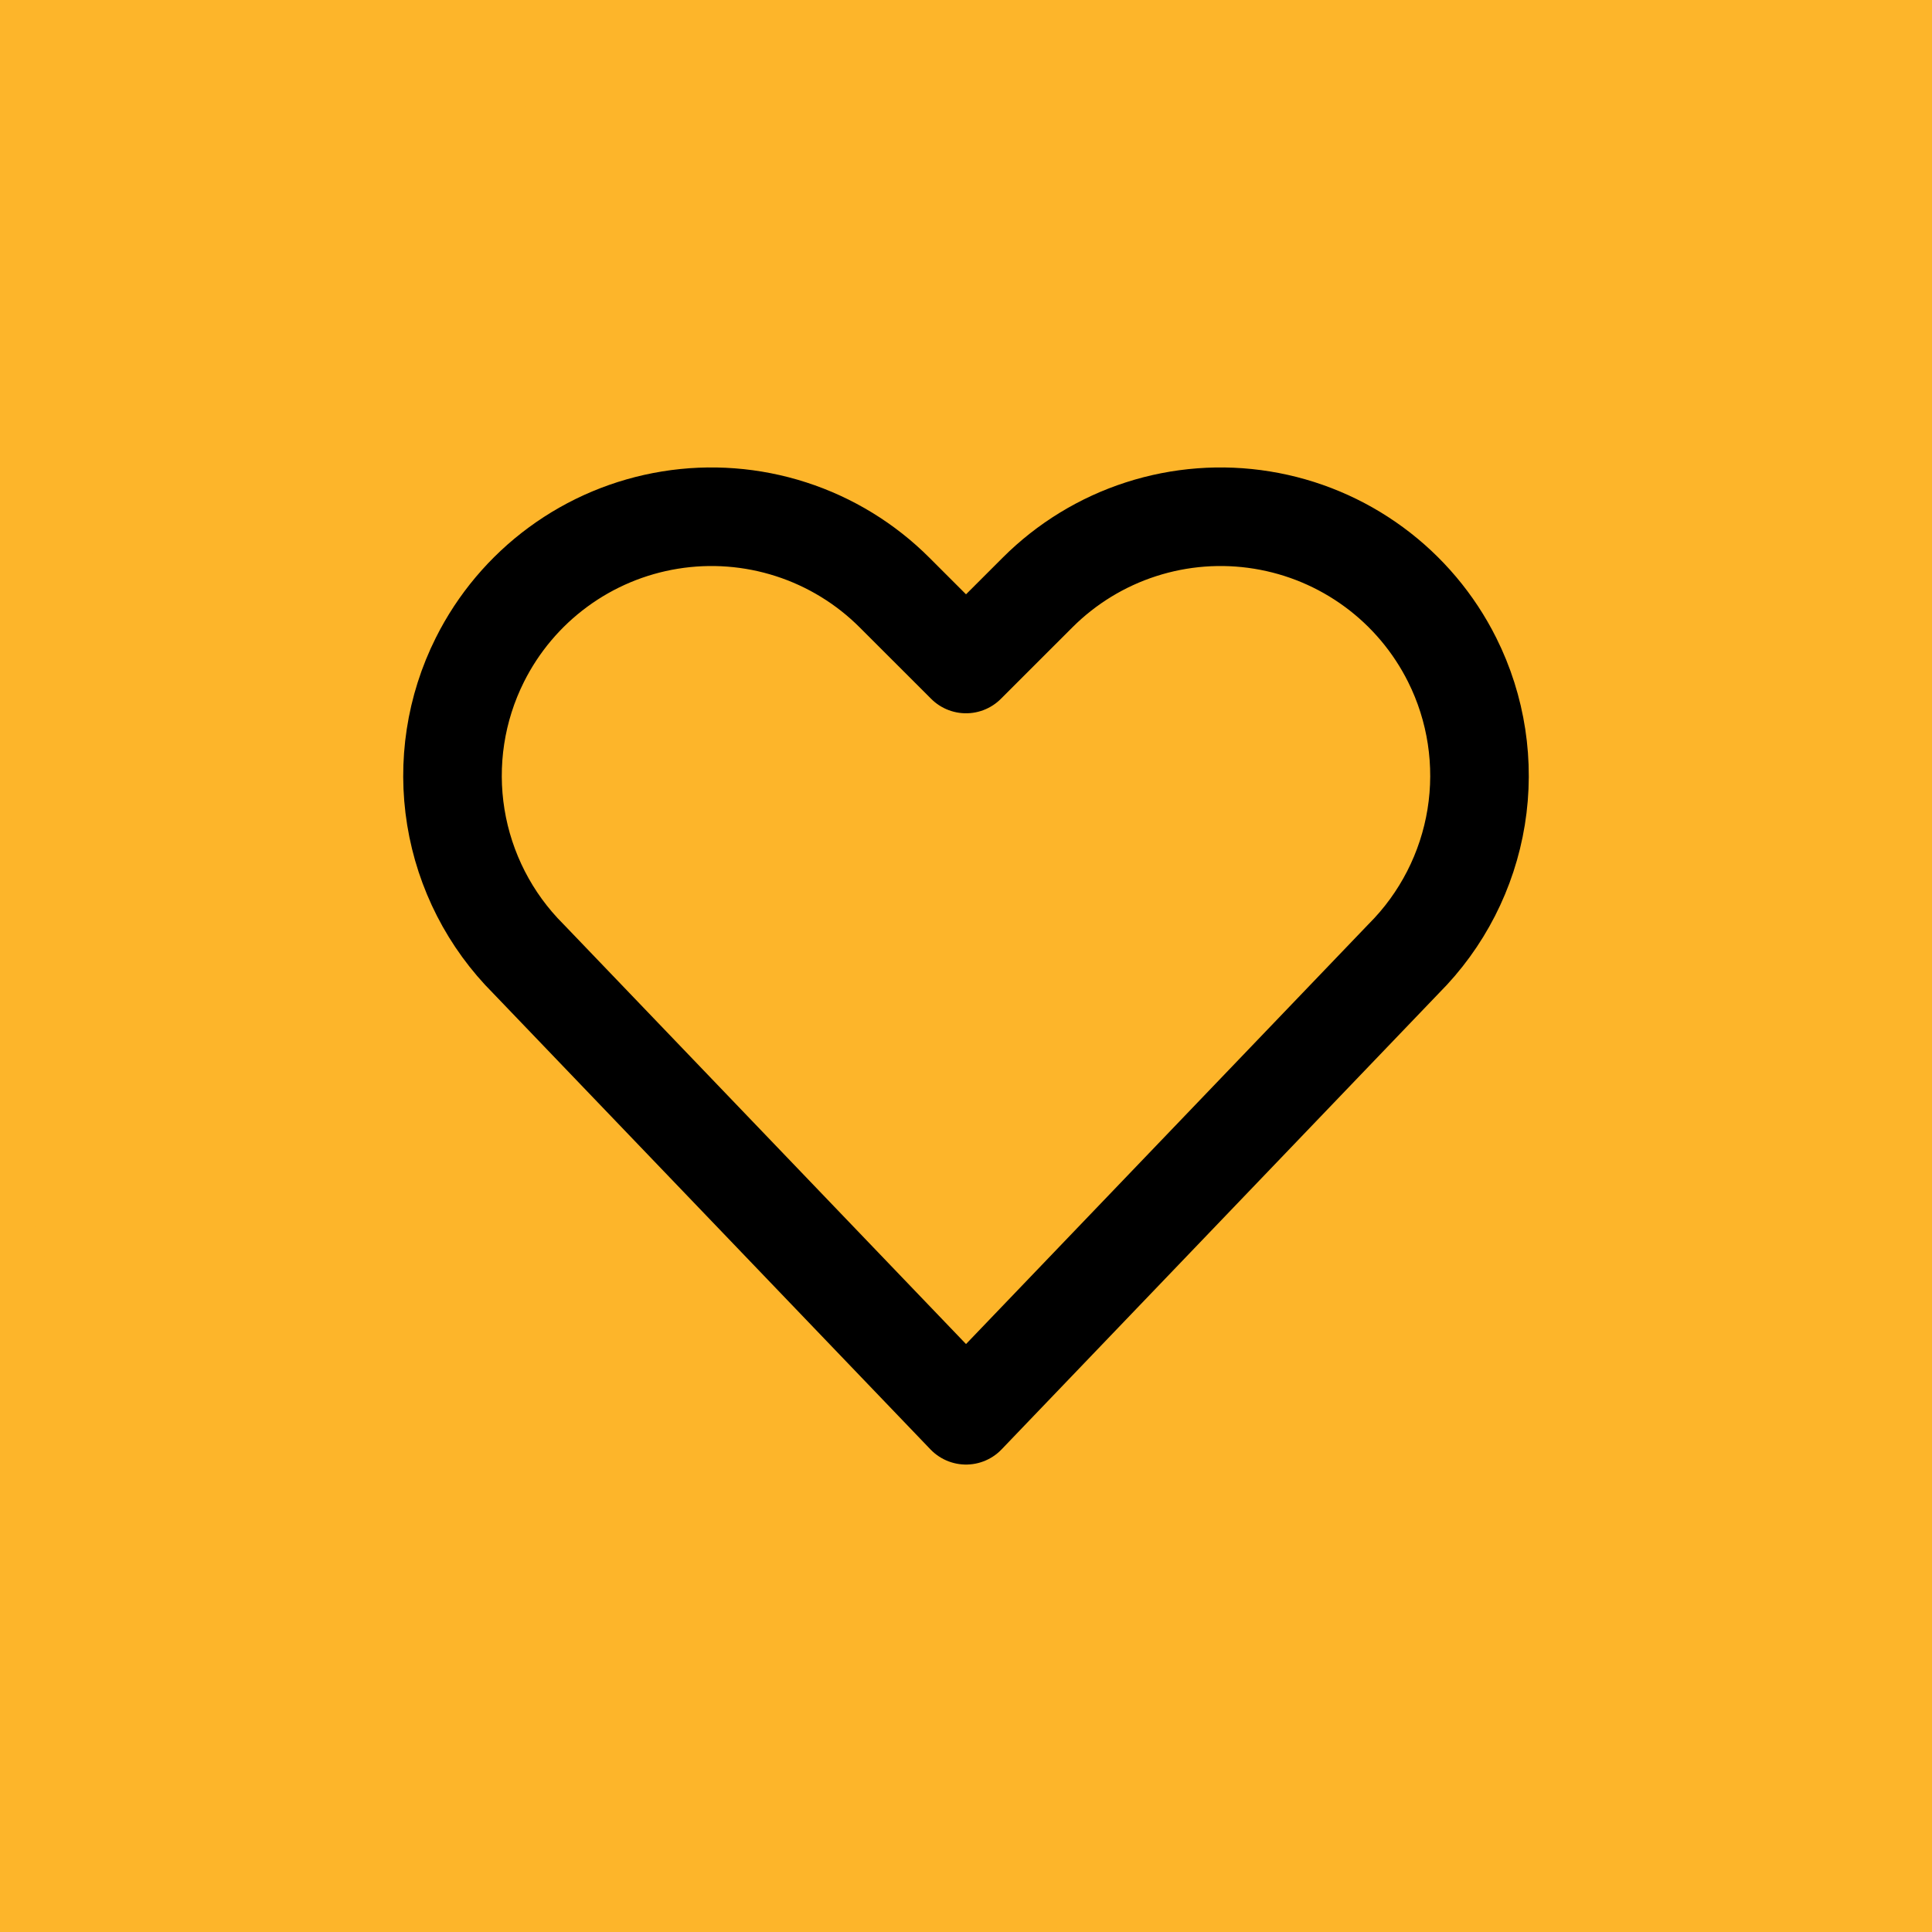
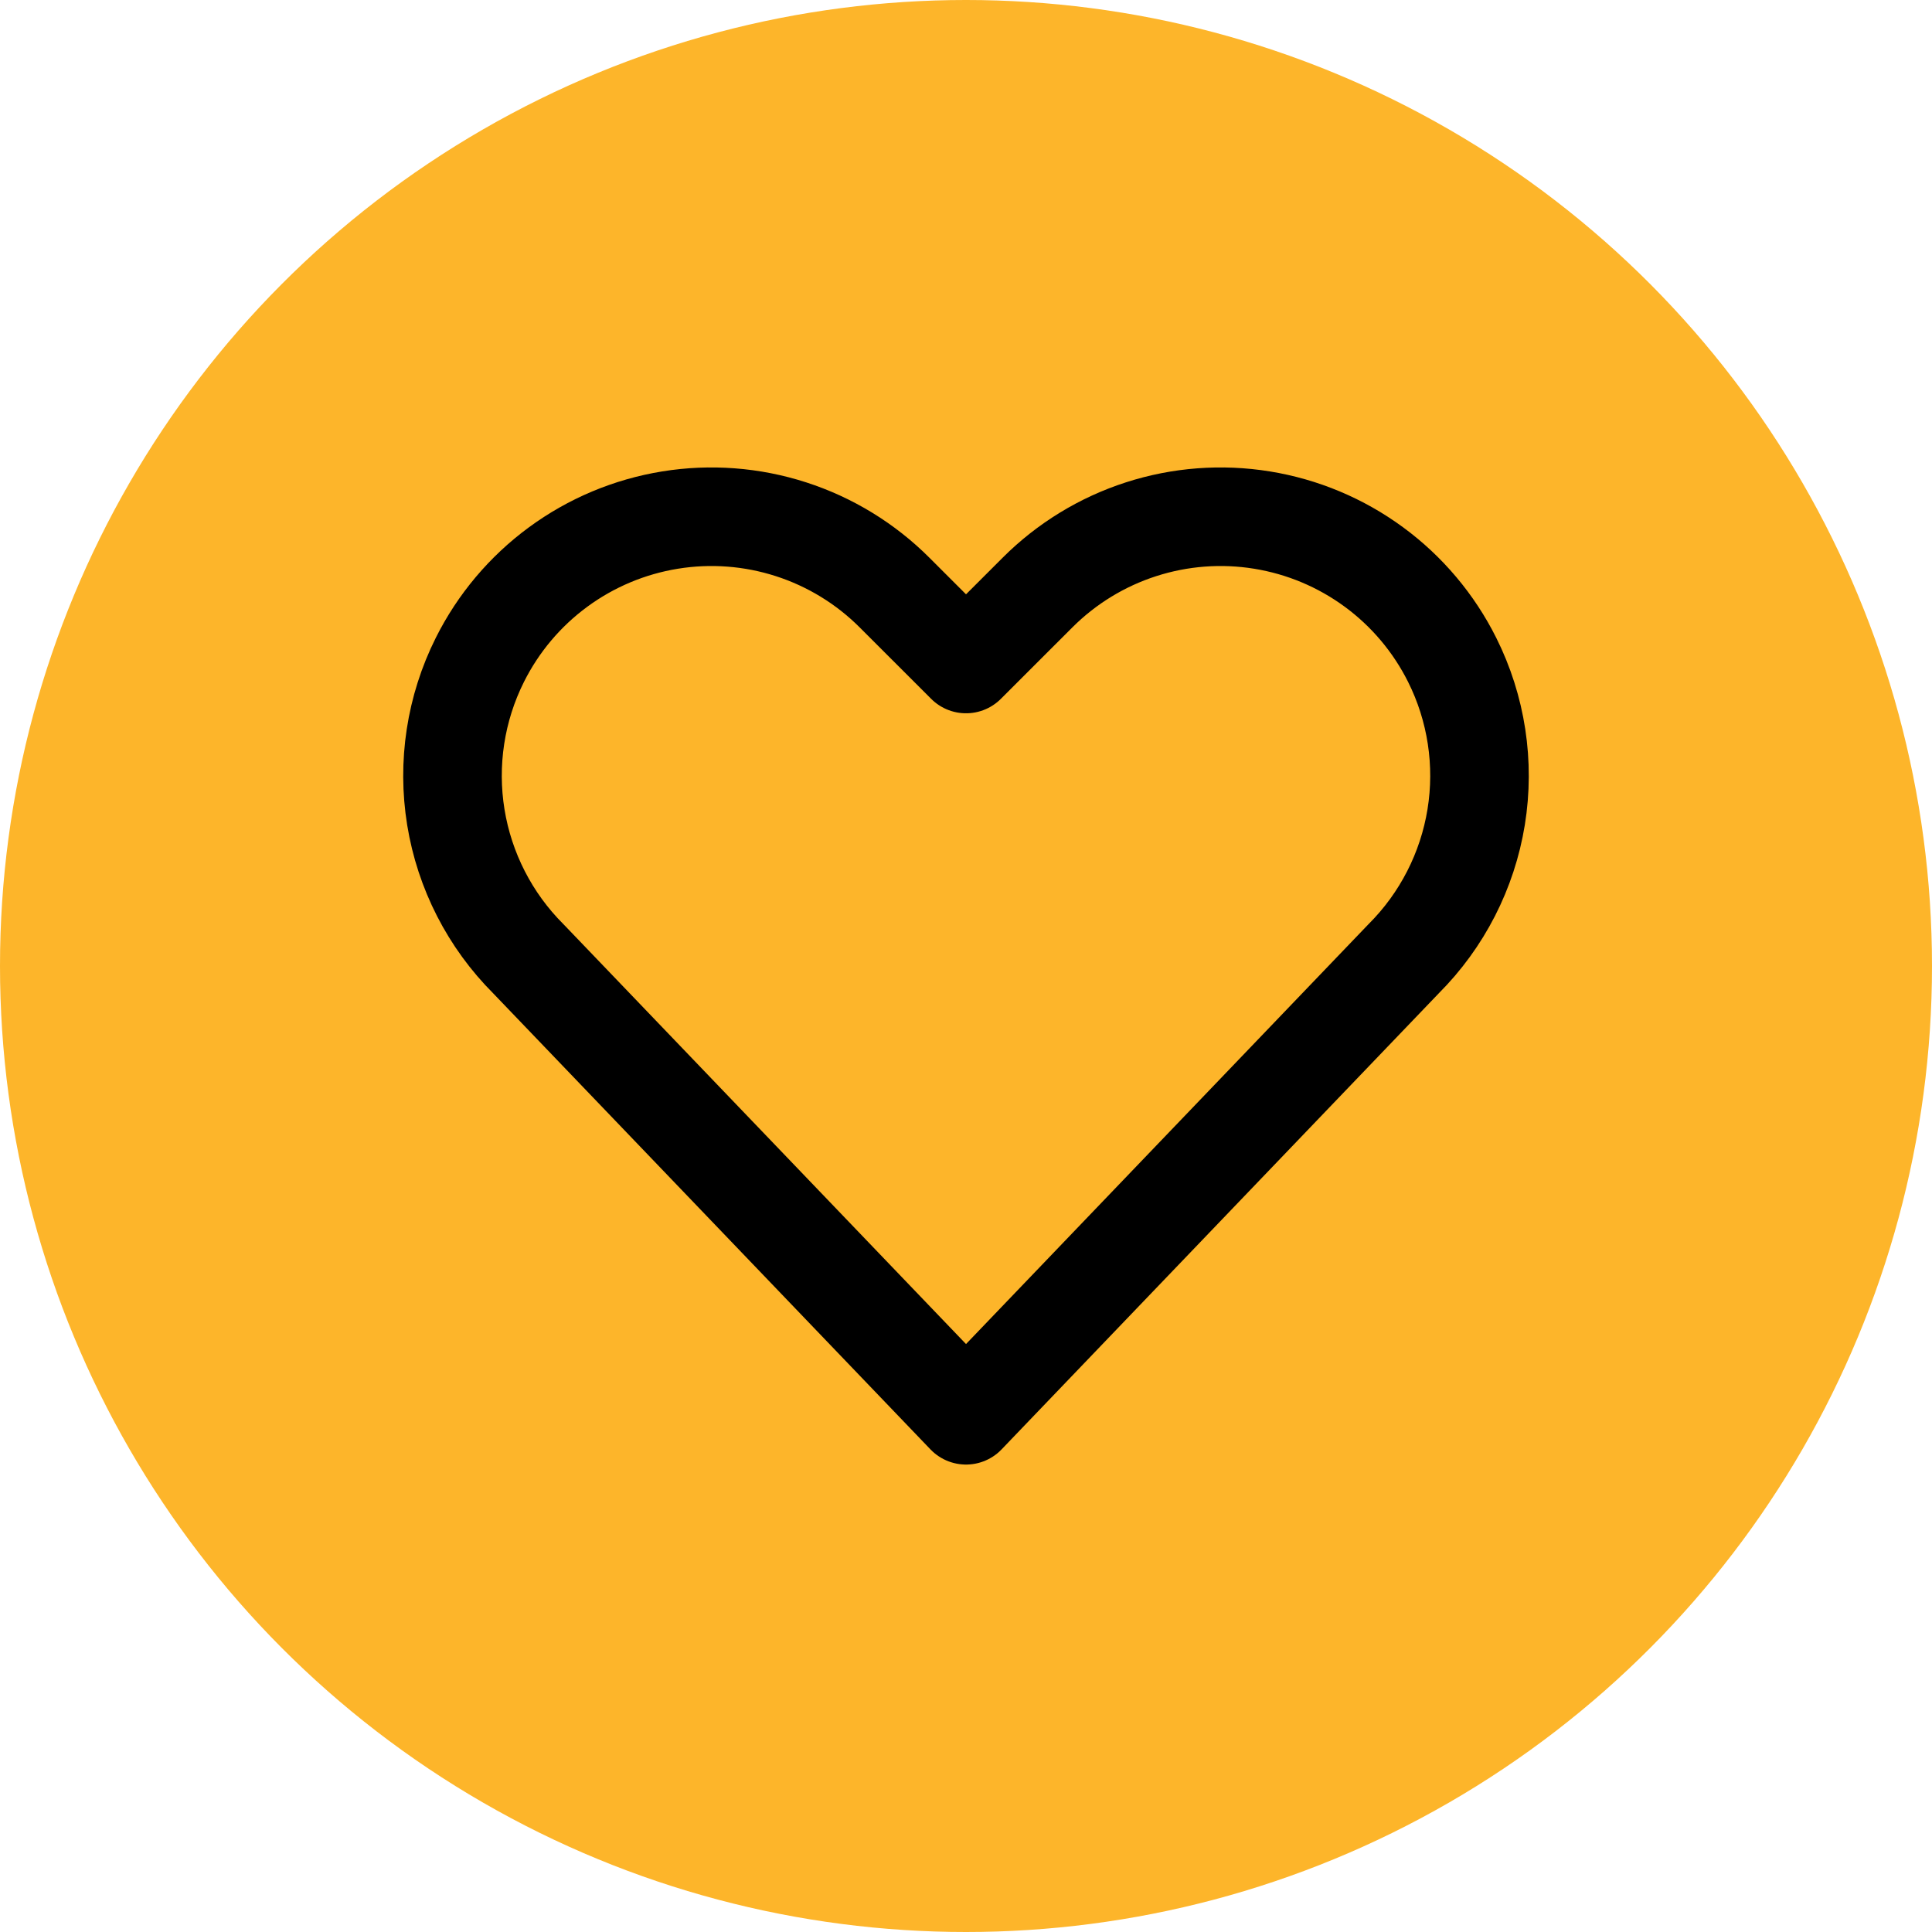
<svg xmlns="http://www.w3.org/2000/svg" width="98" height="98" viewBox="0 0 98 98" fill="none">
  <g clip-path="url(#clip0_3_10063)">
-     <rect width="98" height="98" fill="#FDB52A" />
    <circle cx="49" cy="49" r="49" fill="#FDB52A" />
    <path d="M49.001 71.789L26.803 48.637C24.852 46.688 23.564 44.173 23.122 41.451C22.681 38.729 23.107 35.936 24.342 33.47V33.47C25.273 31.609 26.632 29.995 28.309 28.763C29.986 27.53 31.931 26.714 33.985 26.381C36.039 26.047 38.143 26.207 40.123 26.846C42.104 27.485 43.904 28.586 45.375 30.057L49.001 33.681L52.627 30.057C54.098 28.586 55.898 27.485 57.879 26.846C59.859 26.207 61.963 26.047 64.017 26.381C66.071 26.714 68.016 27.53 69.693 28.763C71.37 29.995 72.729 31.609 73.66 33.47C74.893 35.935 75.319 38.726 74.878 41.447C74.436 44.168 73.15 46.681 71.201 48.63L49.001 71.789Z" stroke="black" stroke-width="5" stroke-linecap="round" stroke-linejoin="round" />
  </g>
  <defs>
    <clipPath id="clip0_3_10063">
      <rect width="98" height="98" fill="white" />
    </clipPath>
  </defs>
</svg>